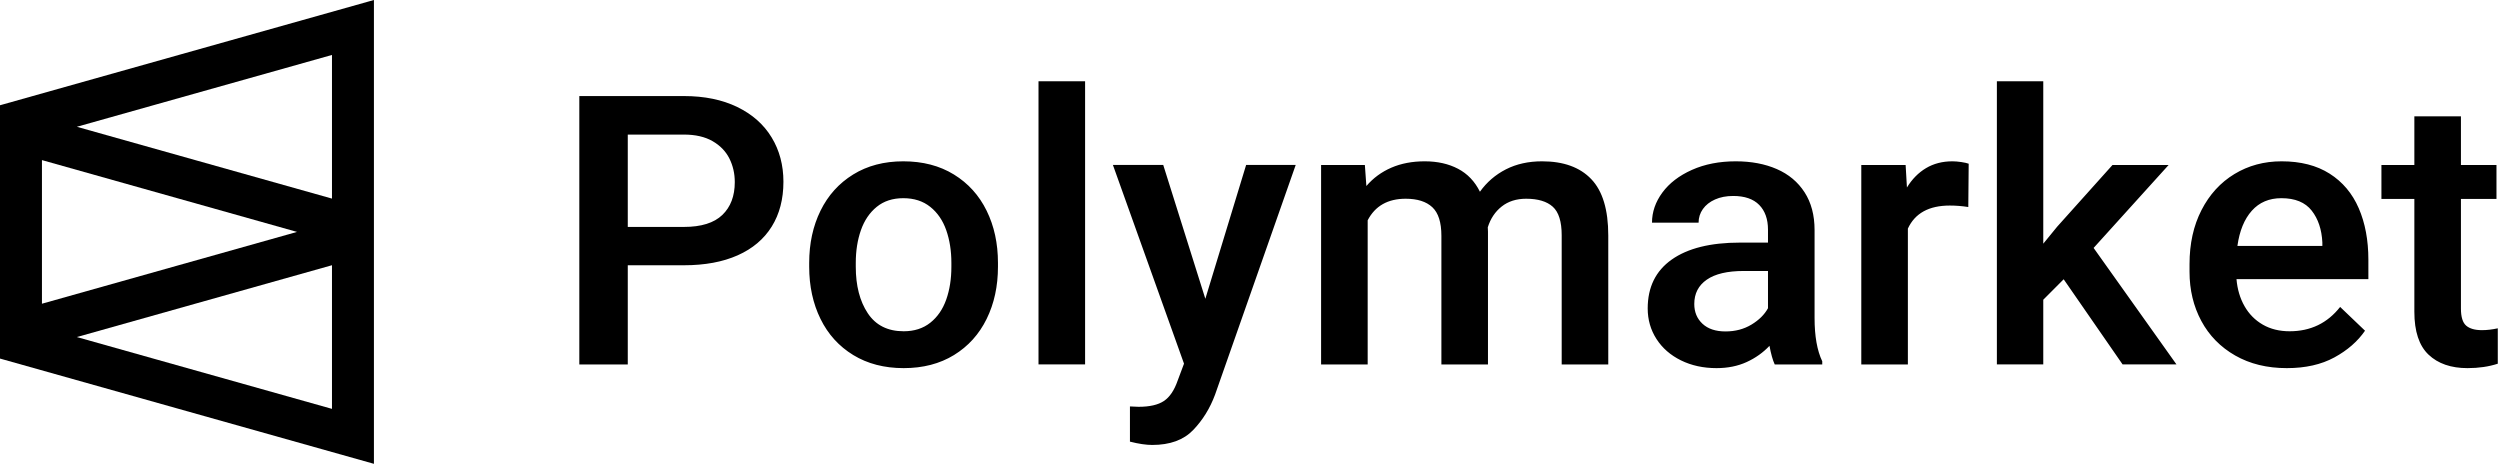
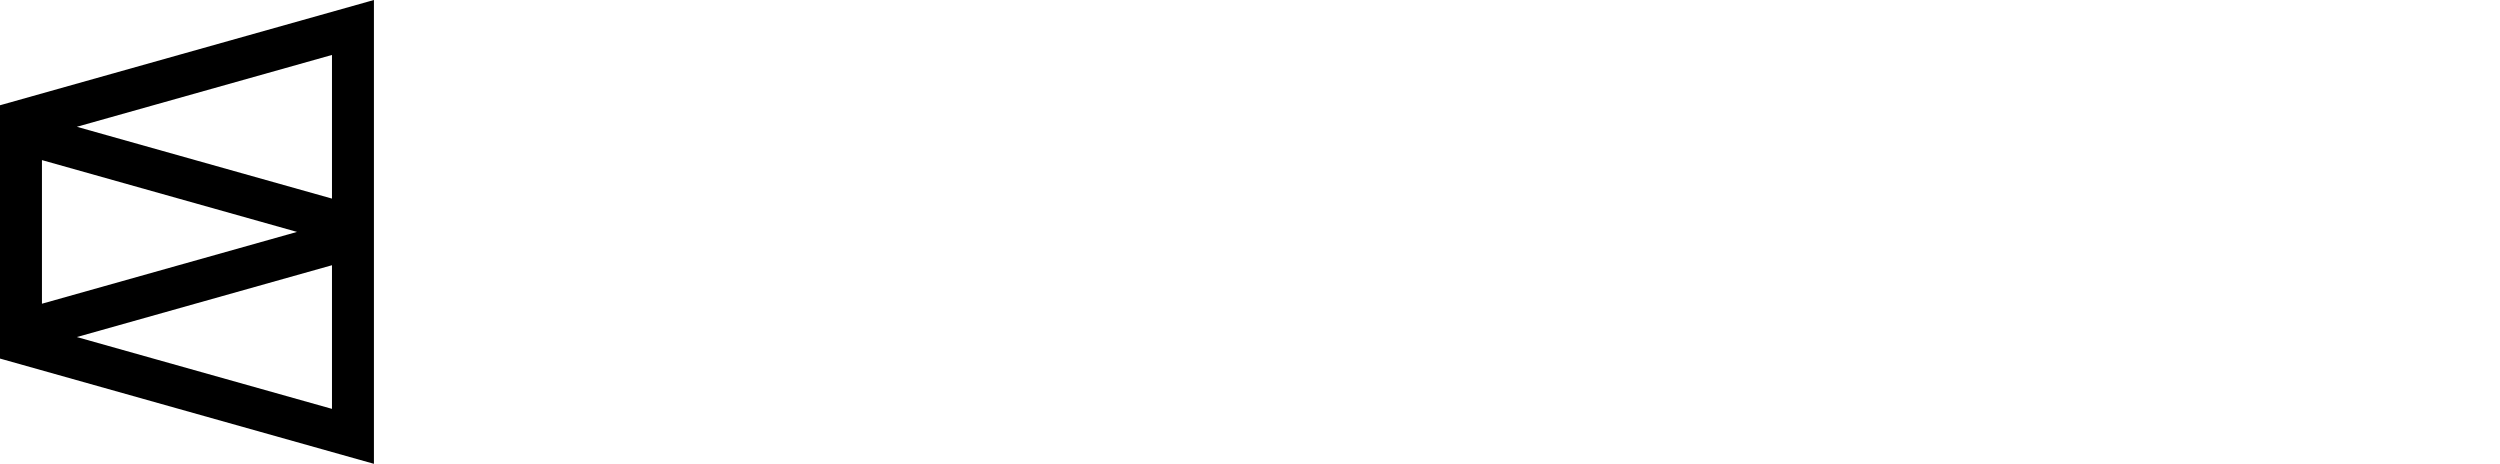
<svg xmlns="http://www.w3.org/2000/svg" x="0px" y="0px" viewBox="0 0 539 100" style="enable-background:new 0 0 539 100;">
-   <path fill-rule="evenodd" clip-rule="evenodd" d="M233.946 78.57V17.528H223.902V78.57H233.946ZM135.348 57.191V78.572H124.901V20.71H147.448C151.886 20.71 155.724 21.498 158.964 23.074C162.205 24.65 164.672 26.836 166.366 29.631C168.06 32.426 168.907 35.612 168.907 39.189C168.907 42.925 168.067 46.144 166.386 48.846C164.705 51.548 162.258 53.615 159.045 55.045C155.832 56.476 151.966 57.191 147.448 57.191H135.348ZM135.348 48.925H147.448C151.186 48.925 153.949 48.064 155.737 46.342C157.526 44.62 158.42 42.262 158.42 39.268C158.42 37.414 158.03 35.712 157.25 34.162C156.47 32.612 155.26 31.367 153.62 30.426C151.979 29.485 149.922 29.015 147.448 29.015H135.348V48.925ZM194.831 79.368C199 79.368 202.616 78.428 205.682 76.547C208.747 74.666 211.094 72.07 212.72 68.758C214.347 65.446 215.161 61.697 215.161 57.511V56.677C215.161 52.491 214.347 48.742 212.72 45.43C211.094 42.118 208.741 39.515 205.662 37.621C202.583 35.727 198.946 34.78 194.751 34.78C190.61 34.78 187.006 35.727 183.941 37.621C180.875 39.515 178.529 42.118 176.902 45.43C175.276 48.742 174.462 52.491 174.462 56.677V57.511C174.462 61.697 175.276 65.446 176.902 68.758C178.529 72.07 180.882 74.666 183.961 76.547C187.04 78.428 190.663 79.368 194.831 79.368ZM187.087 67.527C188.808 70.123 191.39 71.421 194.832 71.421C197.117 71.421 199.033 70.805 200.579 69.573C202.125 68.342 203.269 66.679 204.008 64.586C204.747 62.493 205.117 60.135 205.117 57.512V56.678C205.117 54.081 204.747 51.73 204.008 49.624C203.269 47.517 202.119 45.842 200.559 44.596C199 43.351 197.064 42.728 194.751 42.728C192.465 42.728 190.556 43.351 189.023 44.596C187.491 45.842 186.354 47.517 185.615 49.624C184.875 51.73 184.506 54.081 184.506 56.678V57.512C184.506 61.592 185.366 64.93 187.087 67.527ZM257.229 92.733C255.171 94.866 252.234 95.932 248.415 95.932C247.098 95.932 245.498 95.694 243.615 95.217V87.626L245.471 87.706C247.864 87.706 249.686 87.288 250.936 86.454C252.187 85.62 253.175 84.156 253.901 82.063L255.272 78.406L239.945 35.566H250.795L259.871 64.418L268.664 35.566H279.353L261.968 85.083C260.866 88.05 259.286 90.6 257.229 92.733ZM294.871 78.574V47.497C296.484 44.397 299.214 42.847 303.059 42.847C305.587 42.847 307.502 43.456 308.807 44.675C310.112 45.894 310.765 47.947 310.765 50.835V78.574H320.807V49.921L320.766 49.007C321.357 47.126 322.36 45.629 323.771 44.516C325.183 43.403 326.938 42.847 329.037 42.847C331.589 42.847 333.506 43.423 334.784 44.576C336.061 45.728 336.7 47.775 336.7 50.716V78.574H346.743V50.755C346.743 45.218 345.52 41.171 343.071 38.615C340.625 36.058 337.088 34.78 332.465 34.78C329.531 34.78 326.938 35.356 324.678 36.508C322.422 37.661 320.55 39.27 319.073 41.337C317.97 39.111 316.397 37.462 314.354 36.389C312.31 35.316 309.916 34.78 307.173 34.78C304.484 34.78 302.085 35.236 299.974 36.151C297.863 37.065 296.068 38.383 294.589 40.105L294.266 35.574H284.828V78.574H294.871ZM376.579 78.057C374.67 78.931 372.506 79.368 370.085 79.368C367.234 79.368 364.682 78.812 362.422 77.699C360.162 76.587 358.4 75.05 357.139 73.09C355.876 71.129 355.244 68.93 355.244 66.493C355.244 61.909 356.971 58.399 360.426 55.961C363.882 53.524 368.783 52.305 375.127 52.305H381.178V49.523C381.178 47.245 380.546 45.463 379.282 44.178C378.019 42.893 376.15 42.251 373.674 42.251C372.197 42.251 370.892 42.503 369.762 43.006C368.632 43.509 367.759 44.198 367.141 45.072C366.523 45.947 366.214 46.927 366.214 48.013H356.171C356.171 45.708 356.916 43.542 358.407 41.516C359.901 39.489 362.023 37.859 364.782 36.627C367.536 35.395 370.689 34.78 374.24 34.78C377.575 34.78 380.519 35.336 383.074 36.449C385.63 37.562 387.625 39.23 389.064 41.456C390.503 43.681 391.221 46.397 391.221 49.603V68.559C391.221 72.48 391.774 75.593 392.877 77.898V78.574H382.631C382.198 77.647 381.824 76.308 381.501 74.56C380.127 76.017 378.489 77.183 376.579 78.057ZM372.022 71.458C369.899 71.458 368.244 70.908 367.062 69.809C365.877 68.709 365.286 67.285 365.286 65.536C365.286 63.284 366.186 61.536 367.989 60.291C369.789 59.046 372.441 58.423 375.934 58.423H381.178V66.451C380.426 67.828 379.234 69.007 377.61 69.987C375.982 70.968 374.12 71.458 372.022 71.458ZM411.338 49.285V78.574H401.295V35.574H410.854L411.135 40.423C412.238 38.621 413.612 37.23 415.25 36.25C416.892 35.27 418.788 34.78 420.938 34.78C421.504 34.78 422.14 34.832 422.854 34.938C423.565 35.045 424.097 35.164 424.448 35.296L424.365 44.635C423.022 44.423 421.69 44.317 420.374 44.317C415.882 44.317 412.87 45.973 411.338 49.285ZM440.529 78.57V64.621L444.928 60.209L457.633 78.57H469.249L451.382 53.454L467.556 35.57H455.455L443.517 48.883L440.529 52.539V17.528H430.527V78.57H440.529ZM503.283 77.064C500.459 78.6 497.042 79.368 493.037 79.368C488.788 79.368 485.076 78.461 481.902 76.646C478.732 74.832 476.297 72.348 474.603 69.195C472.91 66.042 472.062 62.505 472.062 58.584V56.955C472.062 52.531 472.921 48.642 474.645 45.291C476.365 41.94 478.732 39.35 481.741 37.522C484.753 35.694 488.143 34.78 491.907 34.78C496.022 34.78 499.477 35.667 502.273 37.442C505.069 39.217 507.16 41.701 508.544 44.894C509.929 48.086 510.622 51.789 510.622 56.001V60.174H482.187C482.373 62.373 482.953 64.32 483.922 66.016C484.887 67.711 486.199 69.036 487.854 69.99C489.506 70.944 491.437 71.421 493.642 71.421C498.158 71.421 501.789 69.672 504.533 66.175L509.898 71.301C508.311 73.606 506.106 75.527 503.283 77.064ZM500.7 53.021H482.386C482.843 49.763 483.88 47.233 485.495 45.431C487.106 43.629 489.232 42.728 491.866 42.728C494.823 42.728 497.004 43.623 498.402 45.411C499.8 47.199 500.566 49.485 500.7 52.267V53.021ZM538.522 78.414C536.588 79.05 534.411 79.368 531.989 79.368C528.438 79.368 525.642 78.401 523.598 76.467C521.555 74.533 520.535 71.446 520.535 67.207V42.886H513.435V35.574H520.535V25.082H530.578V35.574H538.24V42.886H530.578V66.531C530.578 68.333 530.952 69.558 531.707 70.208C532.46 70.857 533.59 71.181 535.094 71.181C536.169 71.181 537.313 71.049 538.522 70.784V78.414Z" fill="black" />
  <path fill-rule="evenodd" clip-rule="evenodd" d="M80.618 100V0L79.745 0.246L0.501 22.553L0 22.694V77.306L0.501 77.447L80.618 100ZM71.574 42.818L16.568 27.334L71.574 11.848V42.818ZM9.044 65.482V34.518L64.038 50L9.044 65.482ZM71.574 88.152L16.568 72.667L71.574 57.182V88.152Z" fill="black" />
</svg>